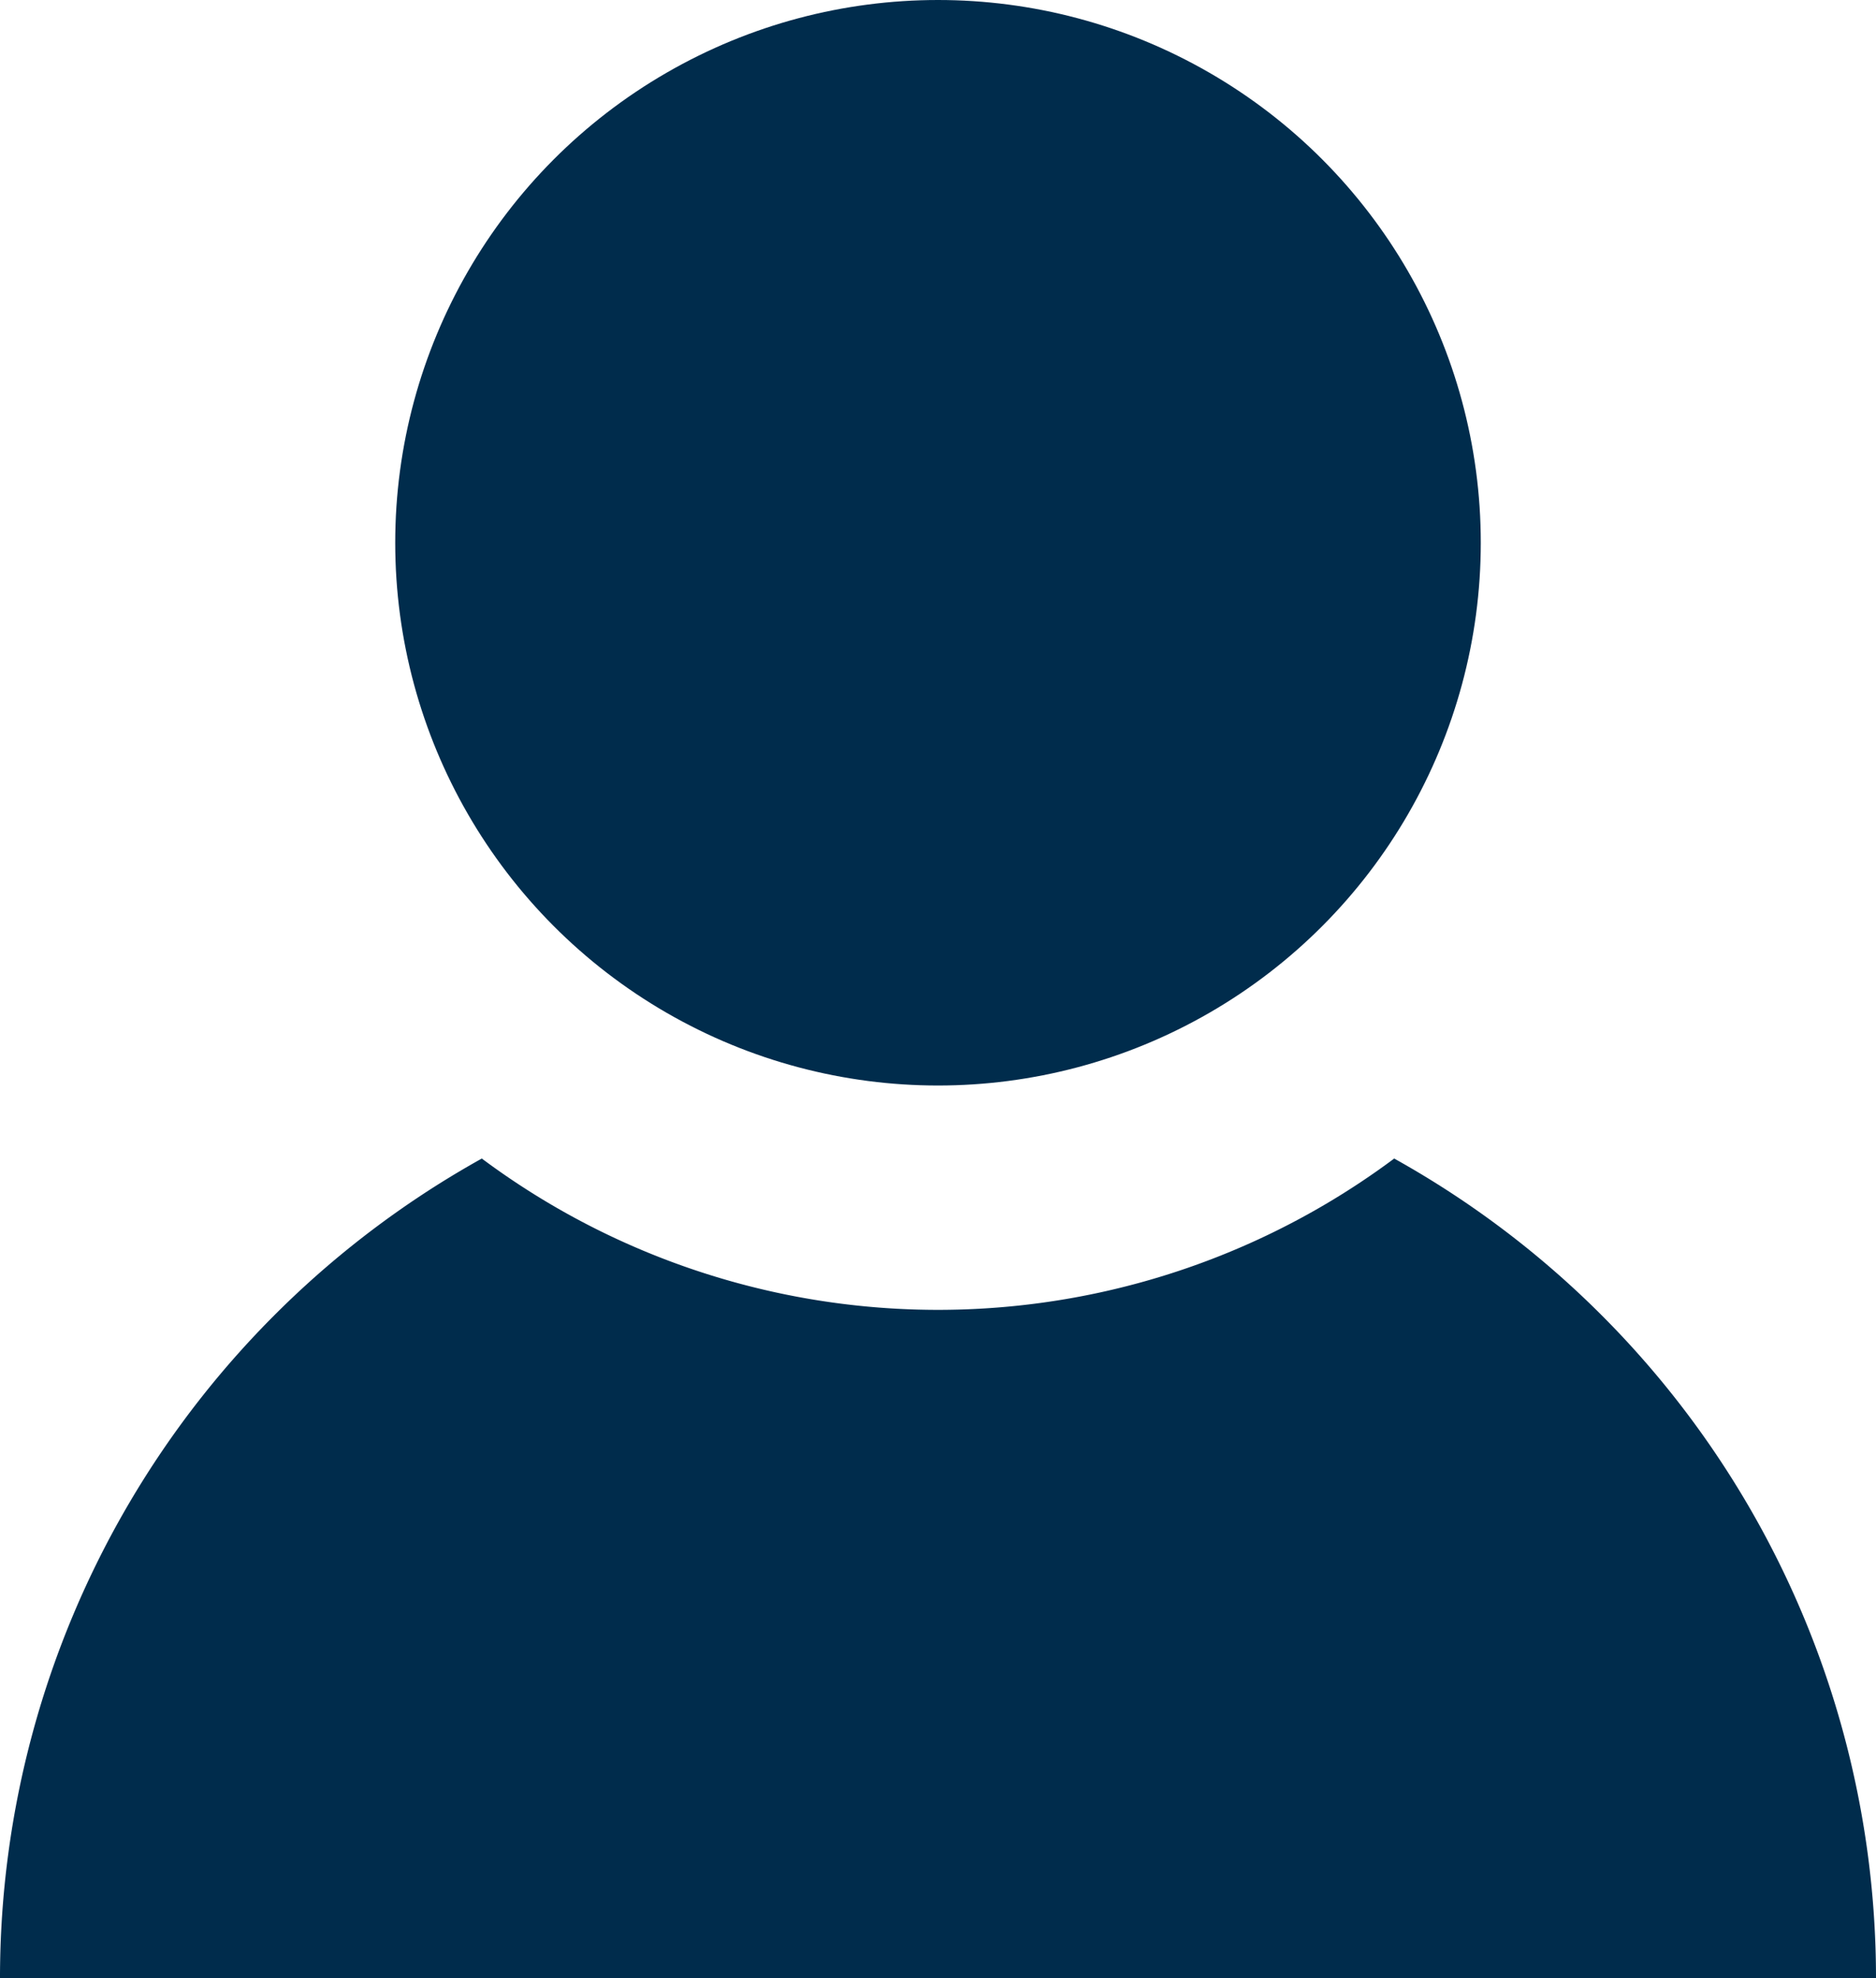
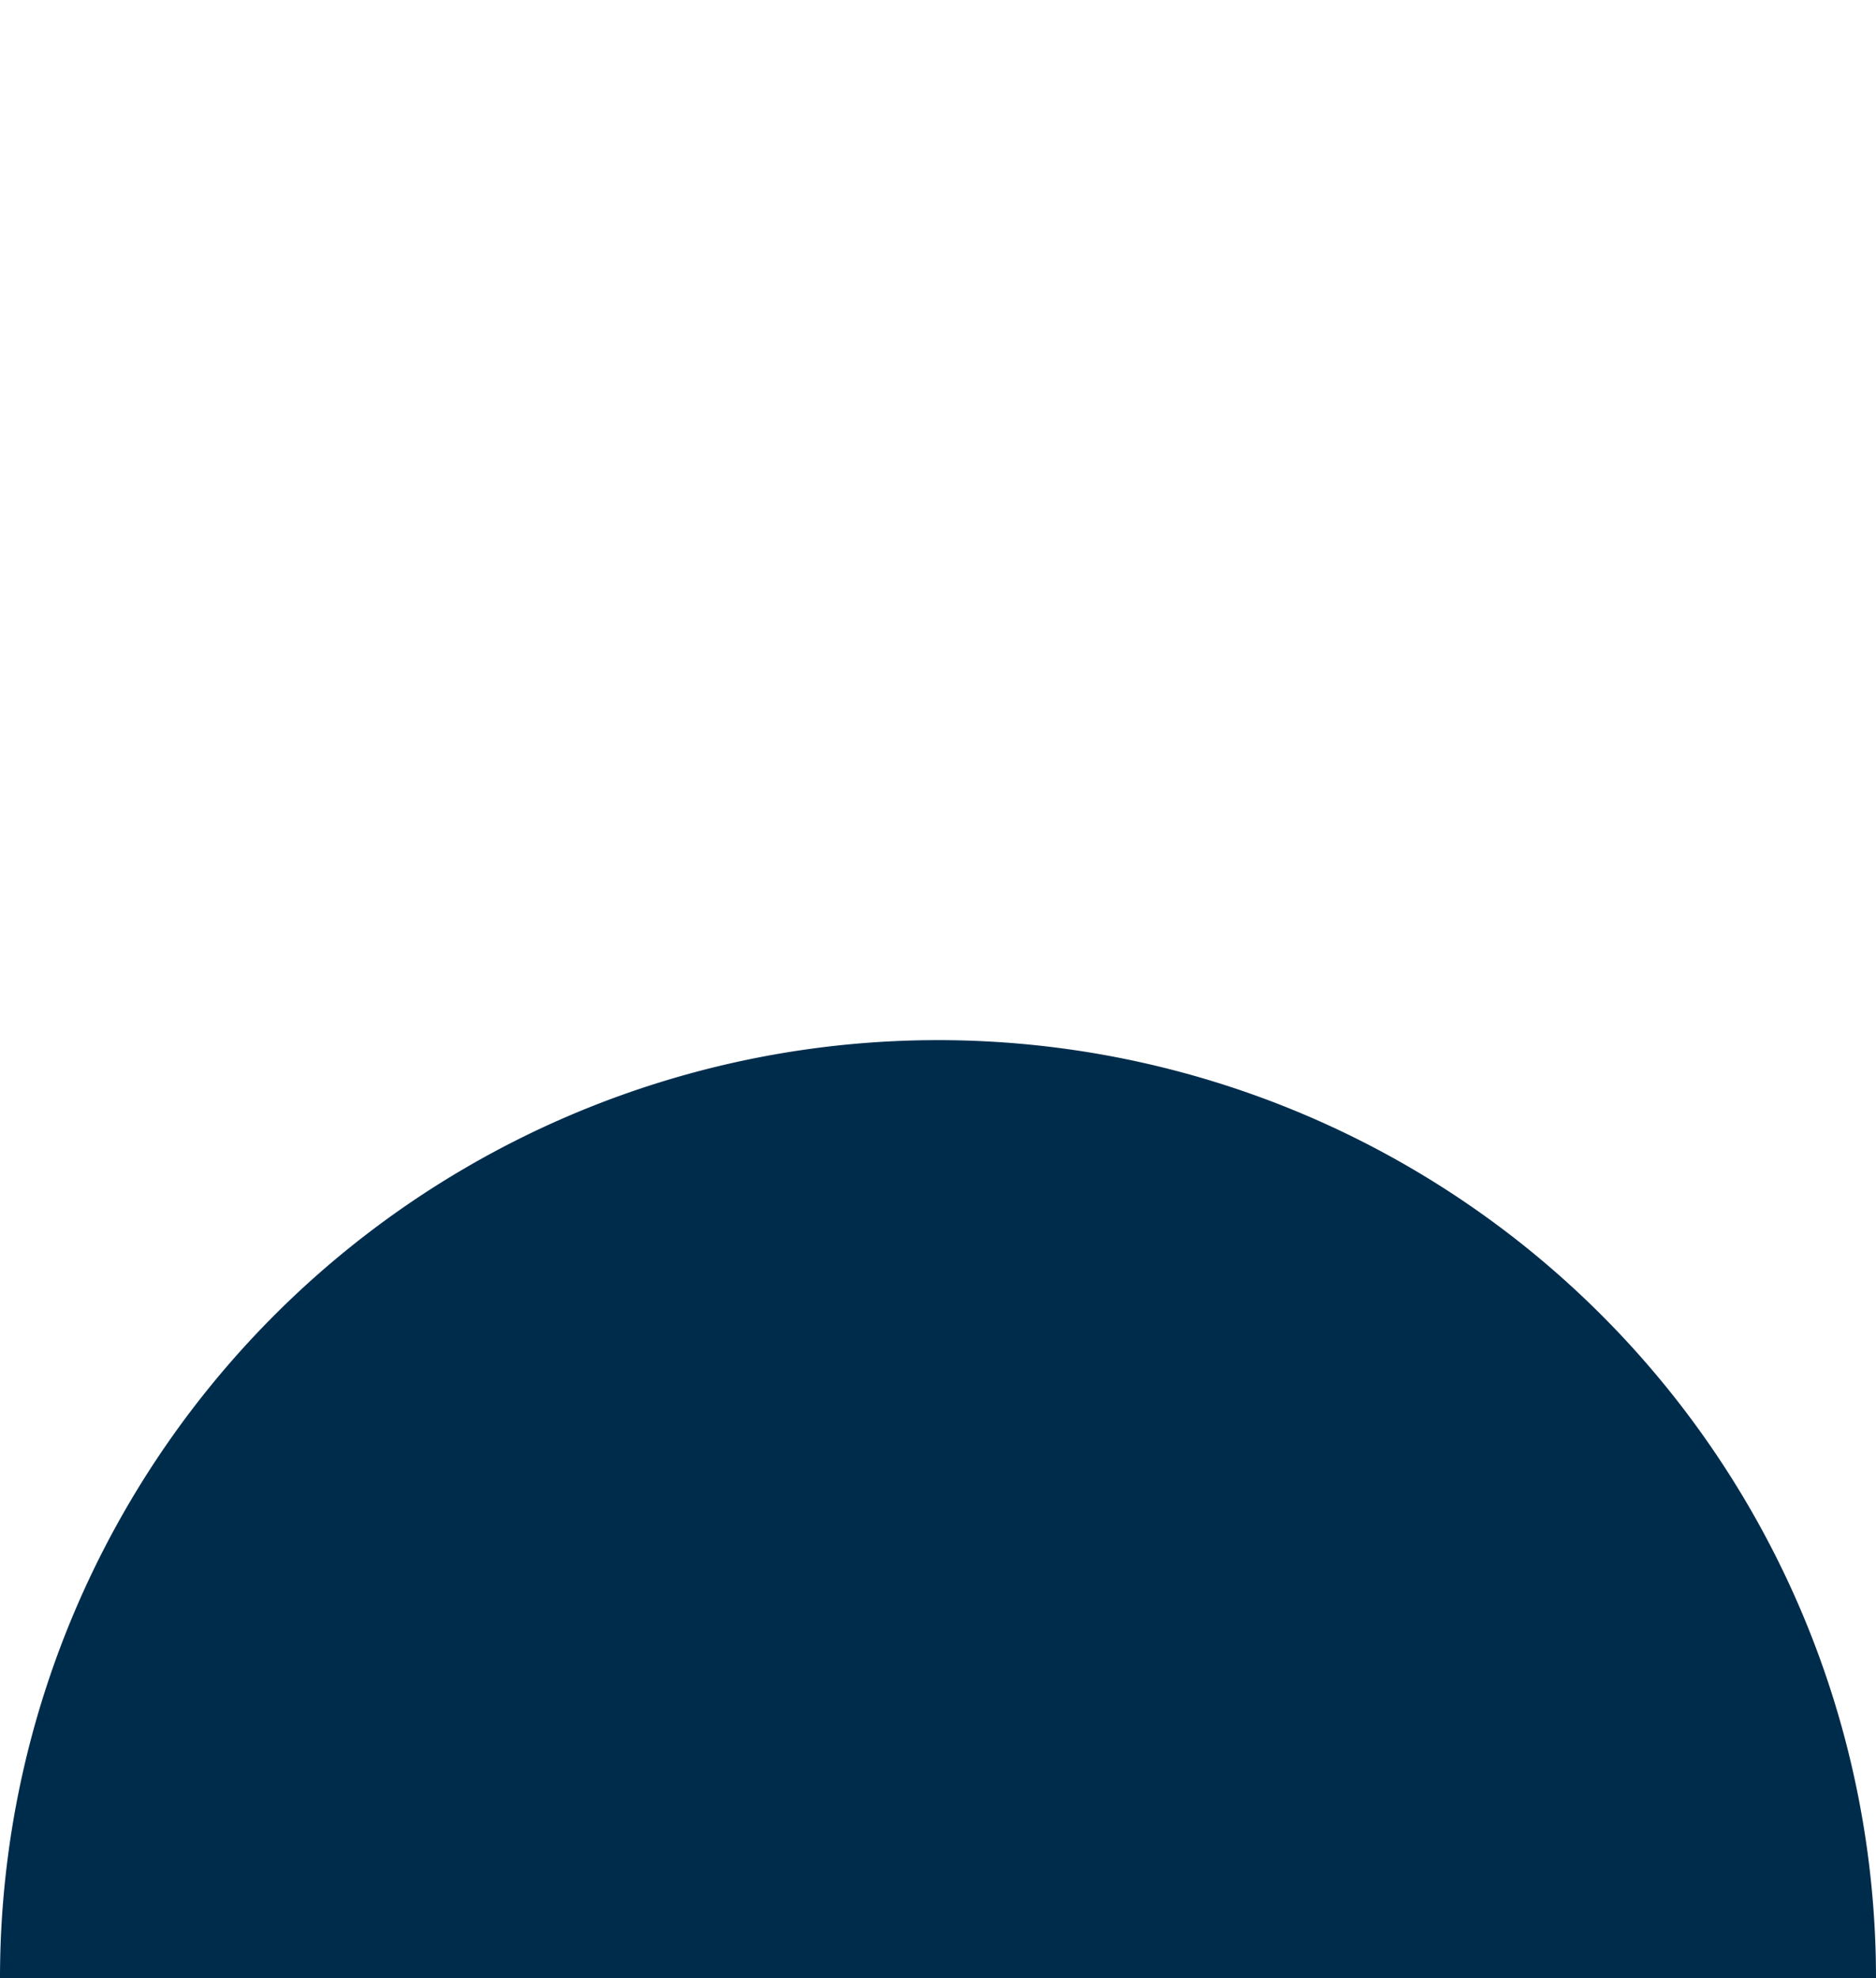
<svg xmlns="http://www.w3.org/2000/svg" viewBox="0 0 24.92 26.28">
  <defs fill="#343838">
    <style>.cls-1,.cls-2{fill:#002c4c;}.cls-1{fill-rule:evenodd;}</style>
  </defs>
  <g id="Capa_2" data-name="Capa 2">
    <g id="Material">
-       <path class="cls-1" d="M18.52,15.39a10.14,10.14,0,0,1-12.12,0A12.46,12.46,0,0,0,0,26.28H24.92A12.46,12.46,0,0,0,18.52,15.39Z" fill="#343838" />
-       <circle class="cls-2" cx="12.46" cy="7.21" r="7.21" fill="#343838" />
+       <path class="cls-1" d="M18.52,15.39A12.46,12.46,0,0,0,0,26.28H24.92A12.46,12.46,0,0,0,18.52,15.39Z" fill="#343838" />
    </g>
  </g>
</svg>